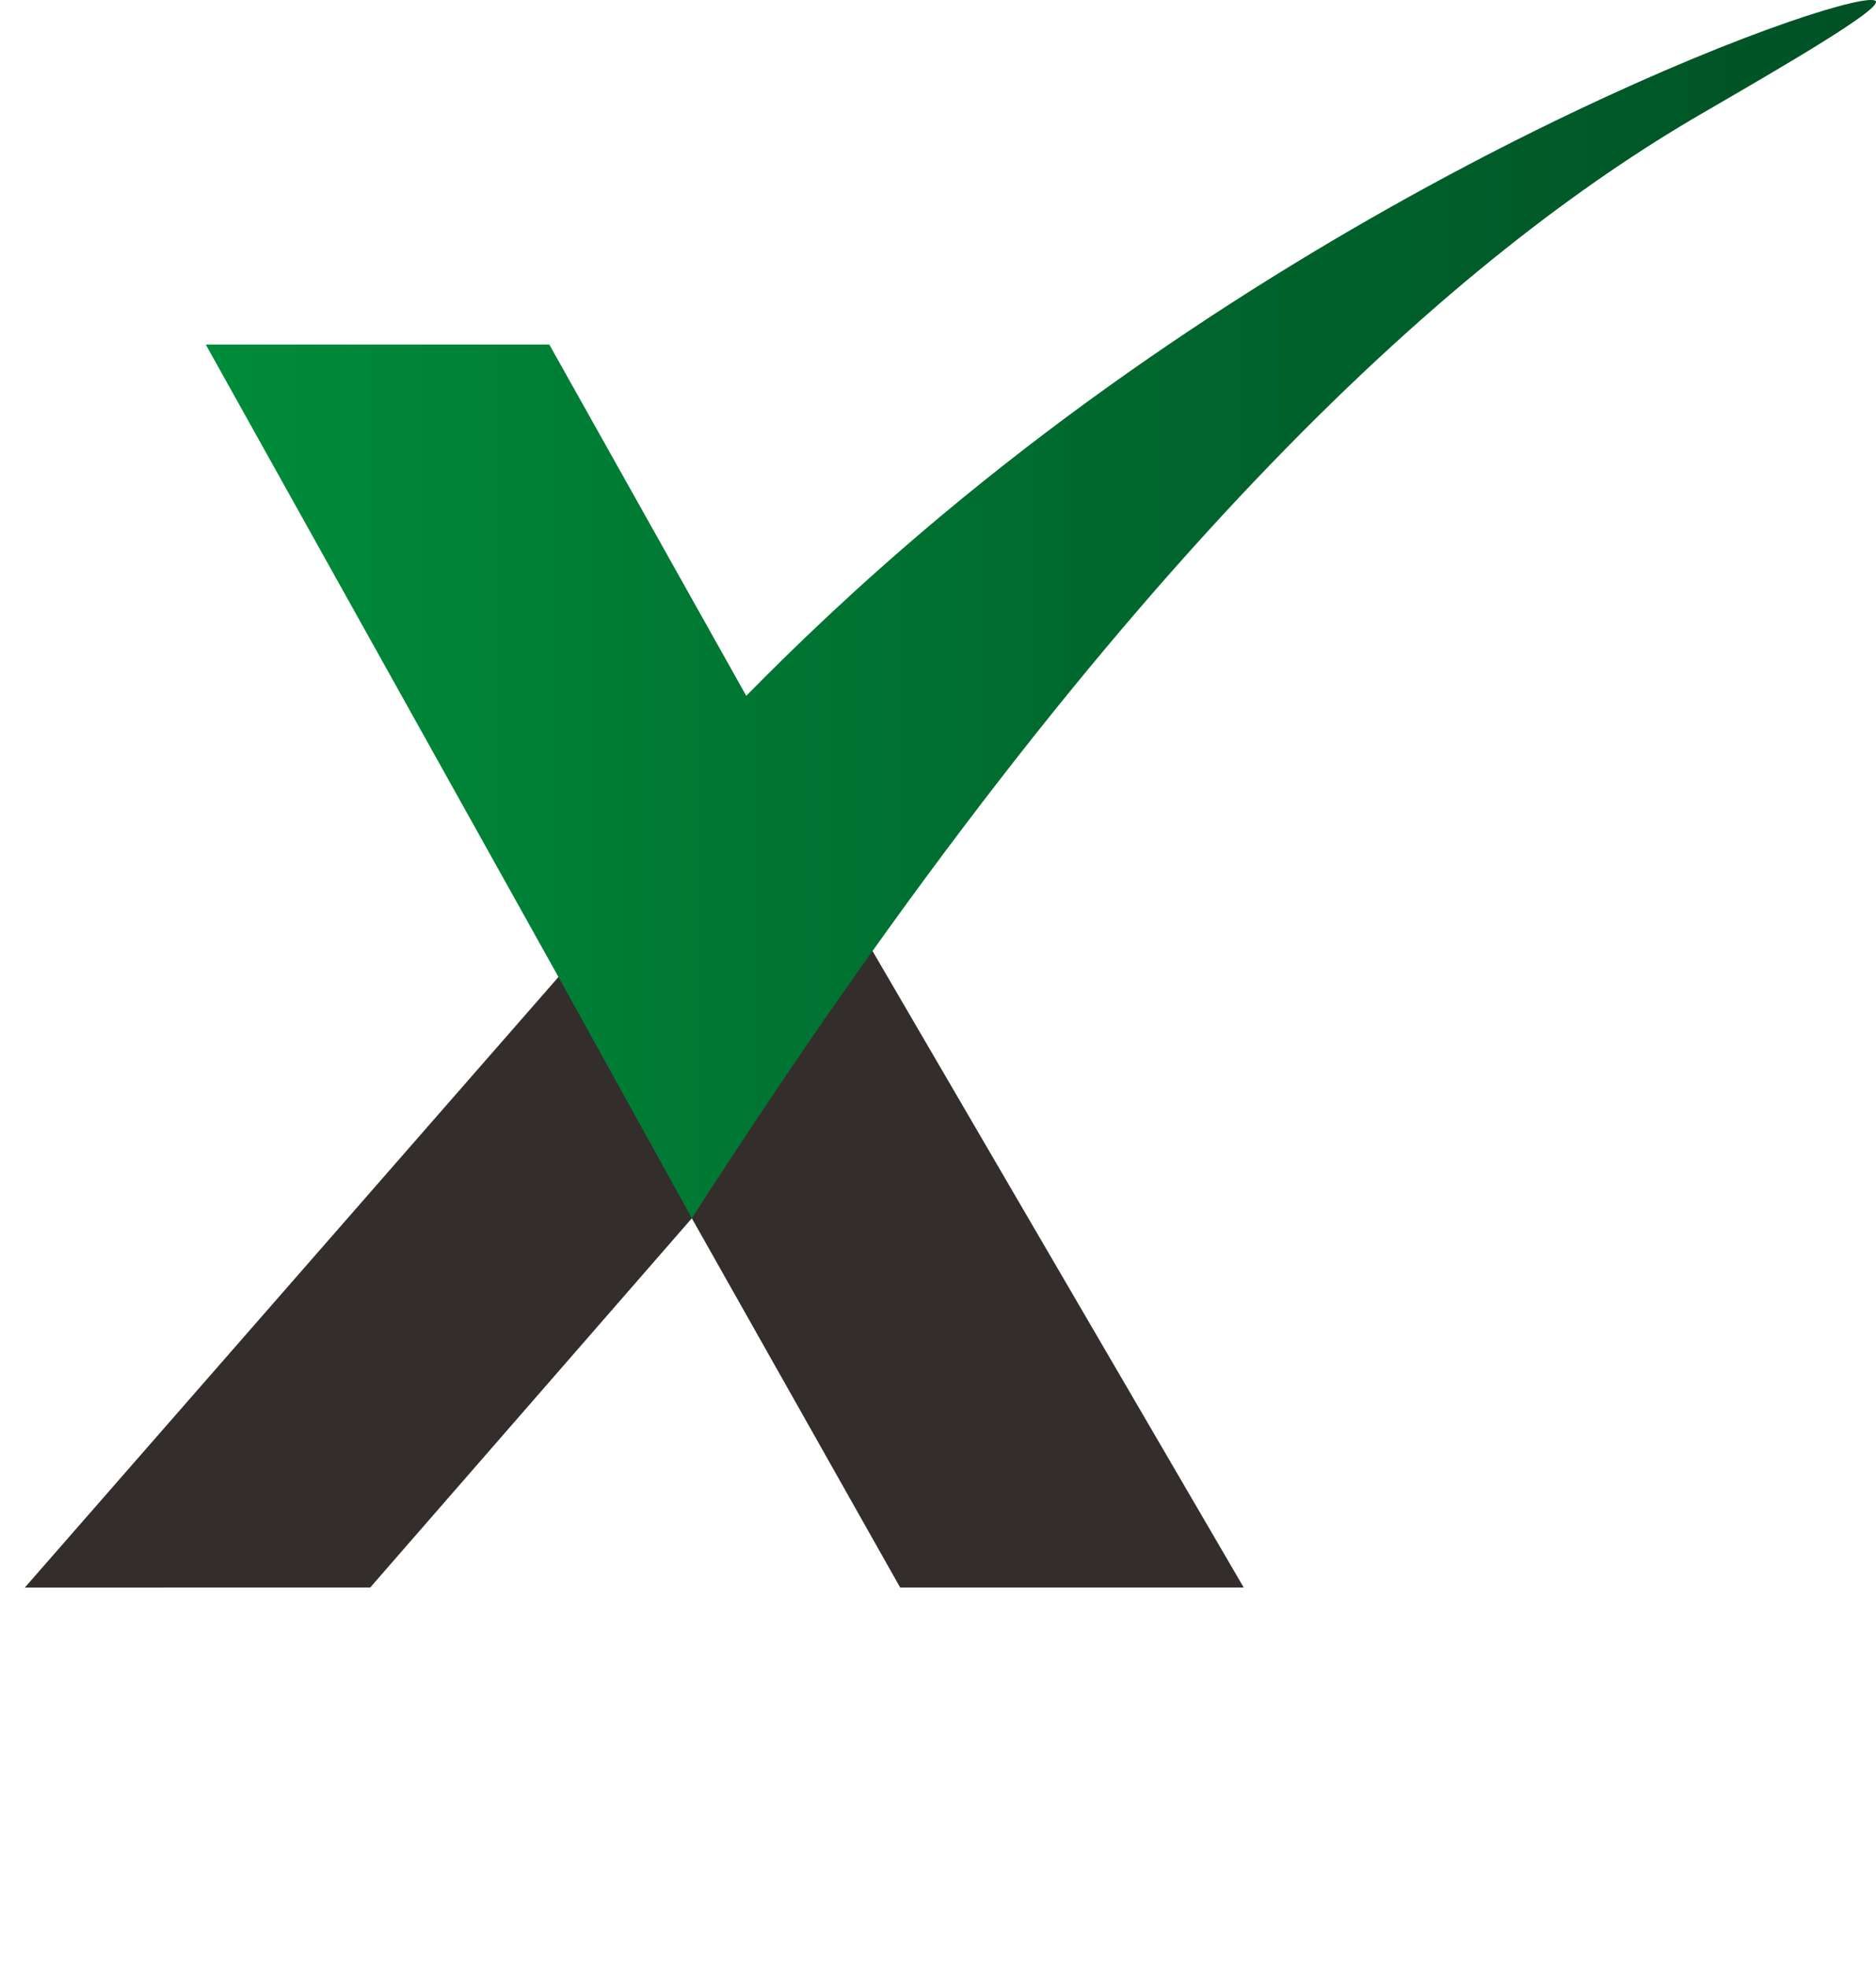
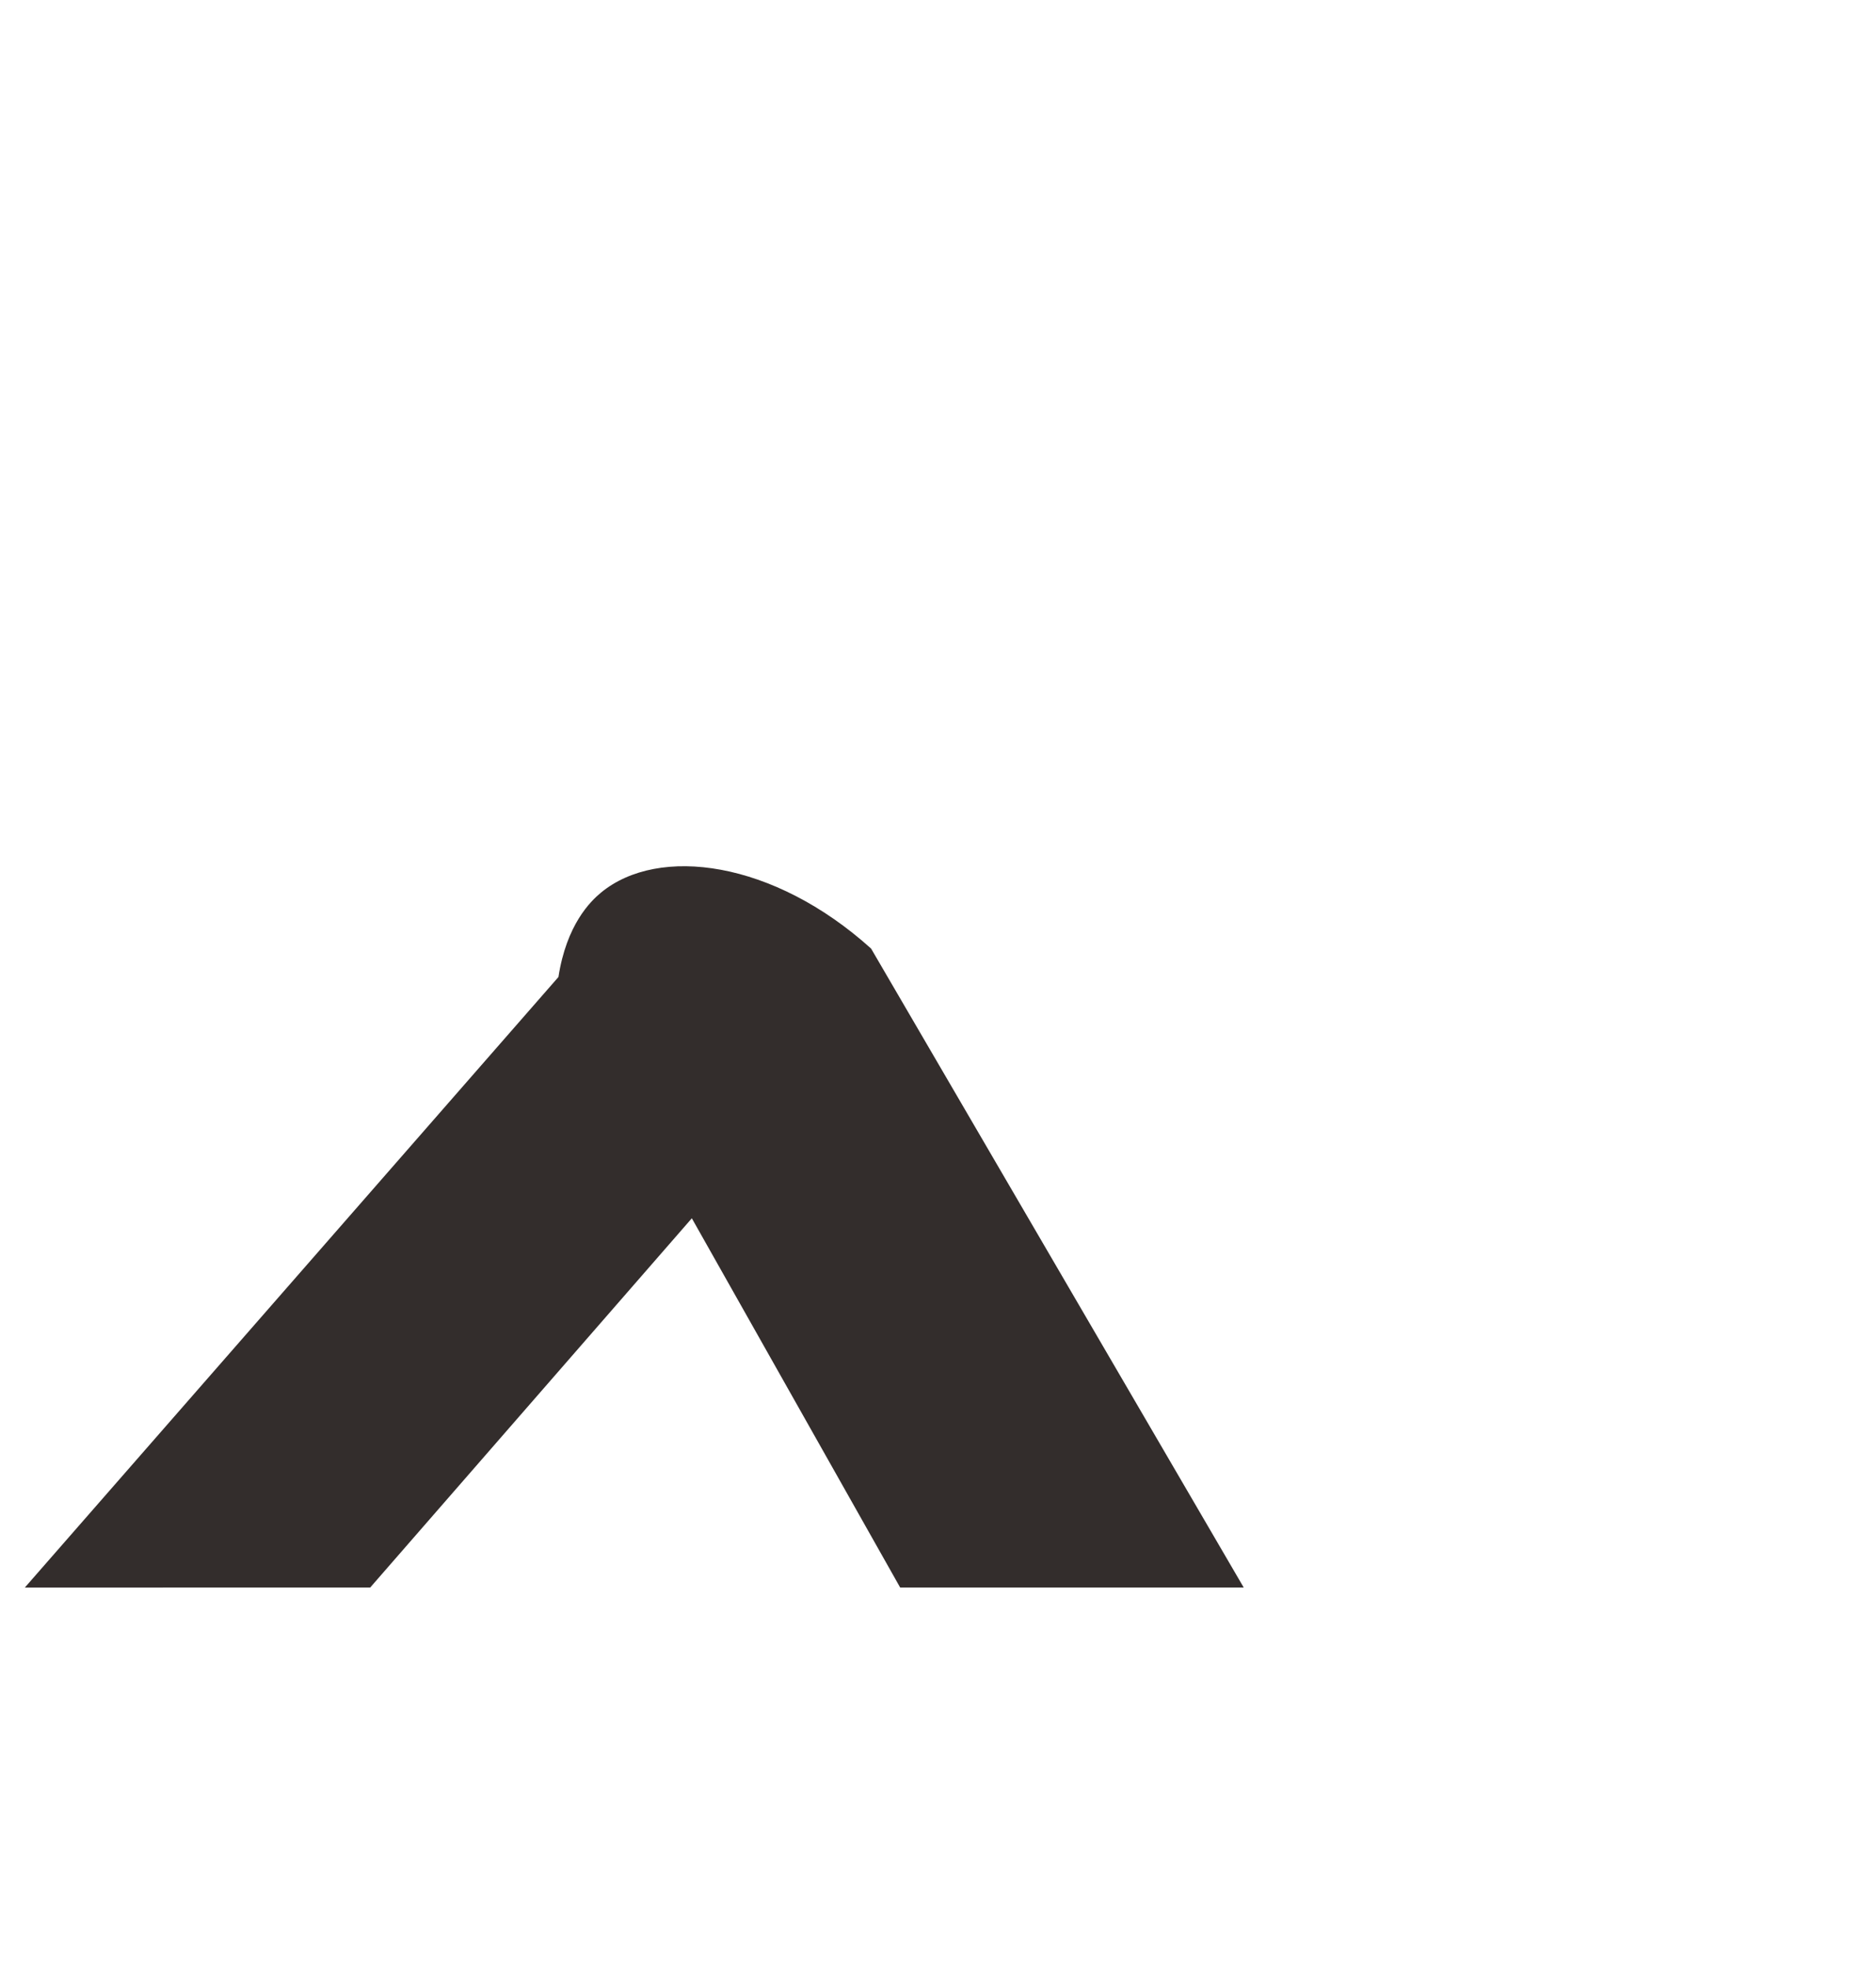
<svg xmlns="http://www.w3.org/2000/svg" id="Layer_2" data-name="Layer 2" viewBox="0 0 513.51 538.61">
  <defs>
    <style>      .cls-1 {        fill: #332d2c;      }      .cls-1, .cls-2 {        stroke-width: 0px;      }      .cls-2 {        fill: url(#Nova_amostra_de_gradiente_1);      }    </style>
    <linearGradient id="Nova_amostra_de_gradiente_1" data-name="Nova amostra de gradiente 1" x1="56.32" y1="166.7" x2="513.51" y2="166.7" gradientUnits="userSpaceOnUse">
      <stop offset="0" stop-color="#008c3a" />
      <stop offset=".61" stop-color="#00642c" />
      <stop offset="1" stop-color="#005126" />
    </linearGradient>
  </defs>
  <g id="Layer_1-2" data-name="Layer 1">
    <g>
      <path class="cls-1" d="M238.44,259.59c34,58.29,68,116.57,102,174.86h-94.04l-57.03-101.05-88.04,101.05H6.8c48.69-55.69,97.37-111.38,146.06-167.08,2.2-14.28,8.73-20.69,11.64-23.09,15.77-13.01,47.23-8.76,73.94,15.31Z" />
-       <path class="cls-2" d="M152.86,267.36L56.32,94.29h94.04c17.97,32.04,35.94,64.09,53.91,96.13,12.28-12.51,30.24-29.93,53.23-49.16C378.14,40.39,510.96-4.67,513.47.38c1.18,2.36-25.07,17.61-47.64,30.7-64.99,37.69-157.48,117.32-276.45,302.32-12.17-22.01-24.34-44.02-36.51-66.03Z" />
    </g>
  </g>
</svg>